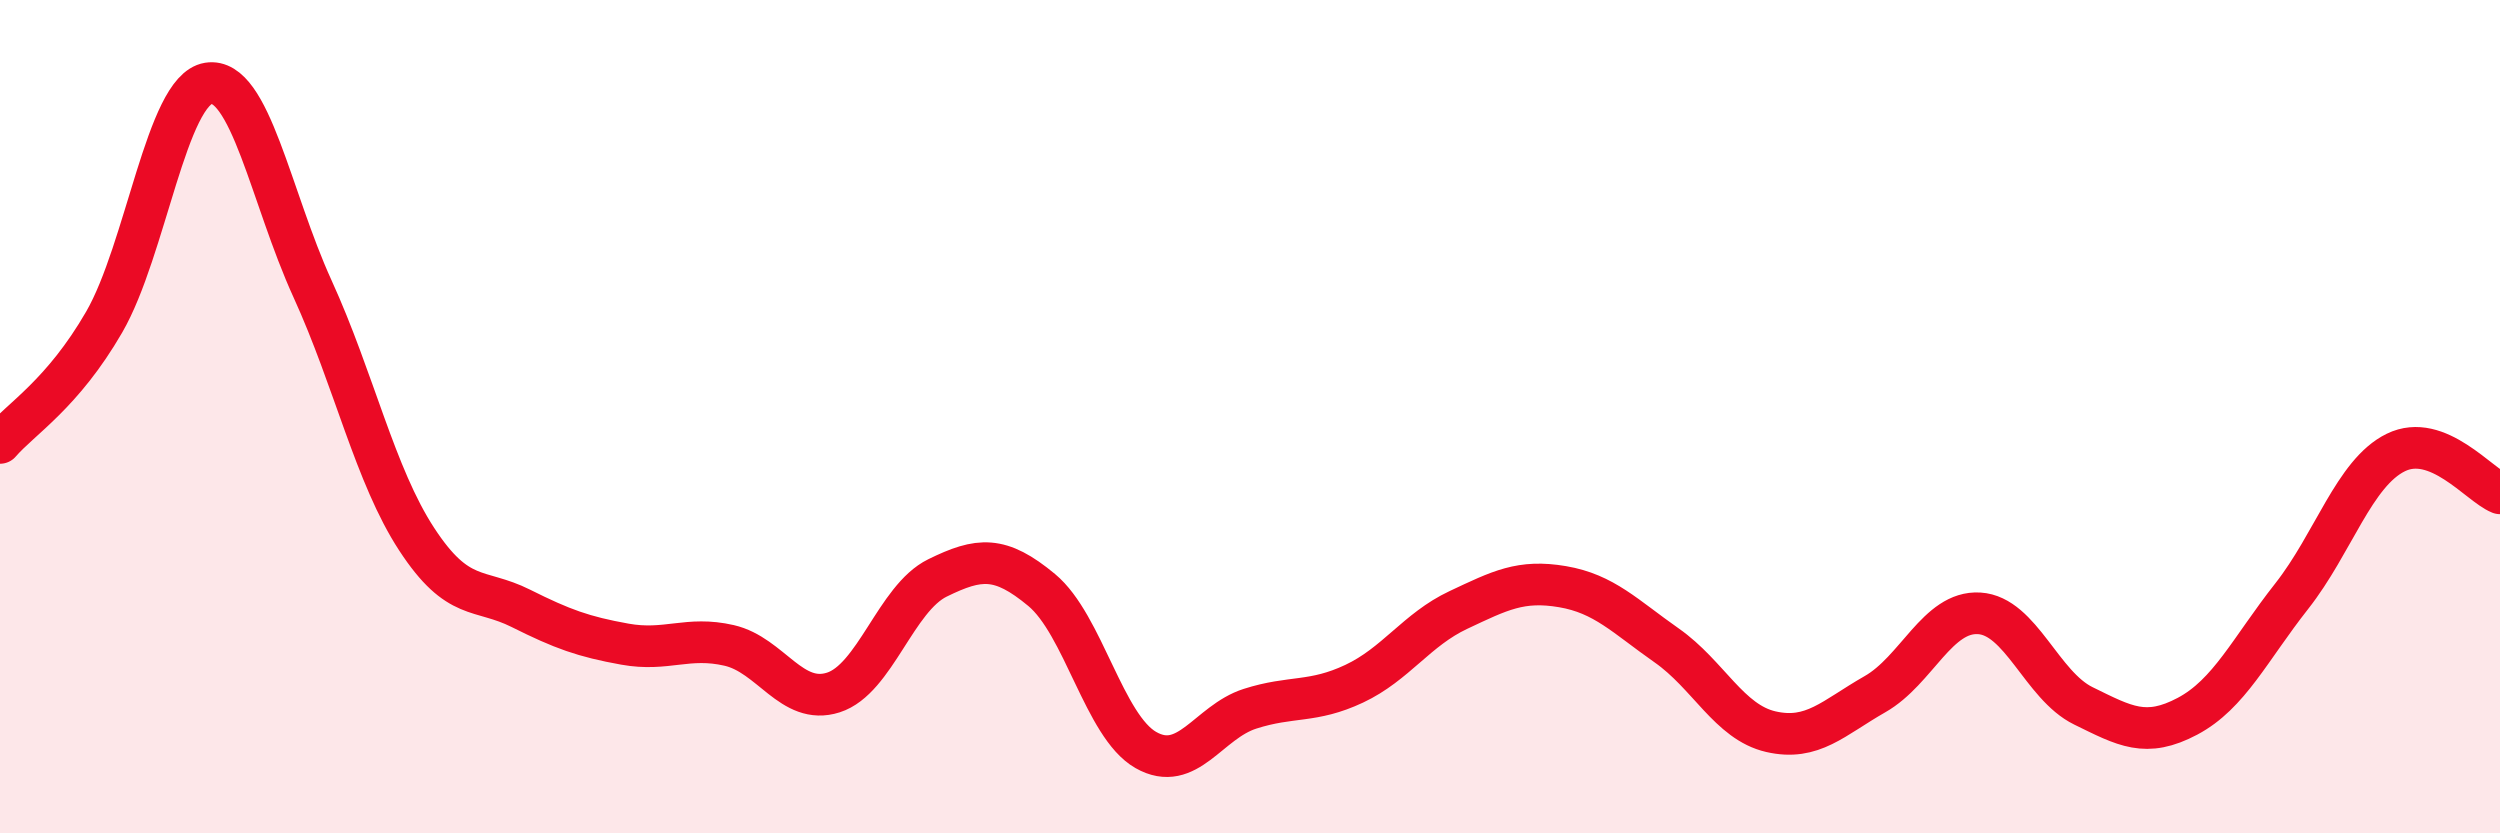
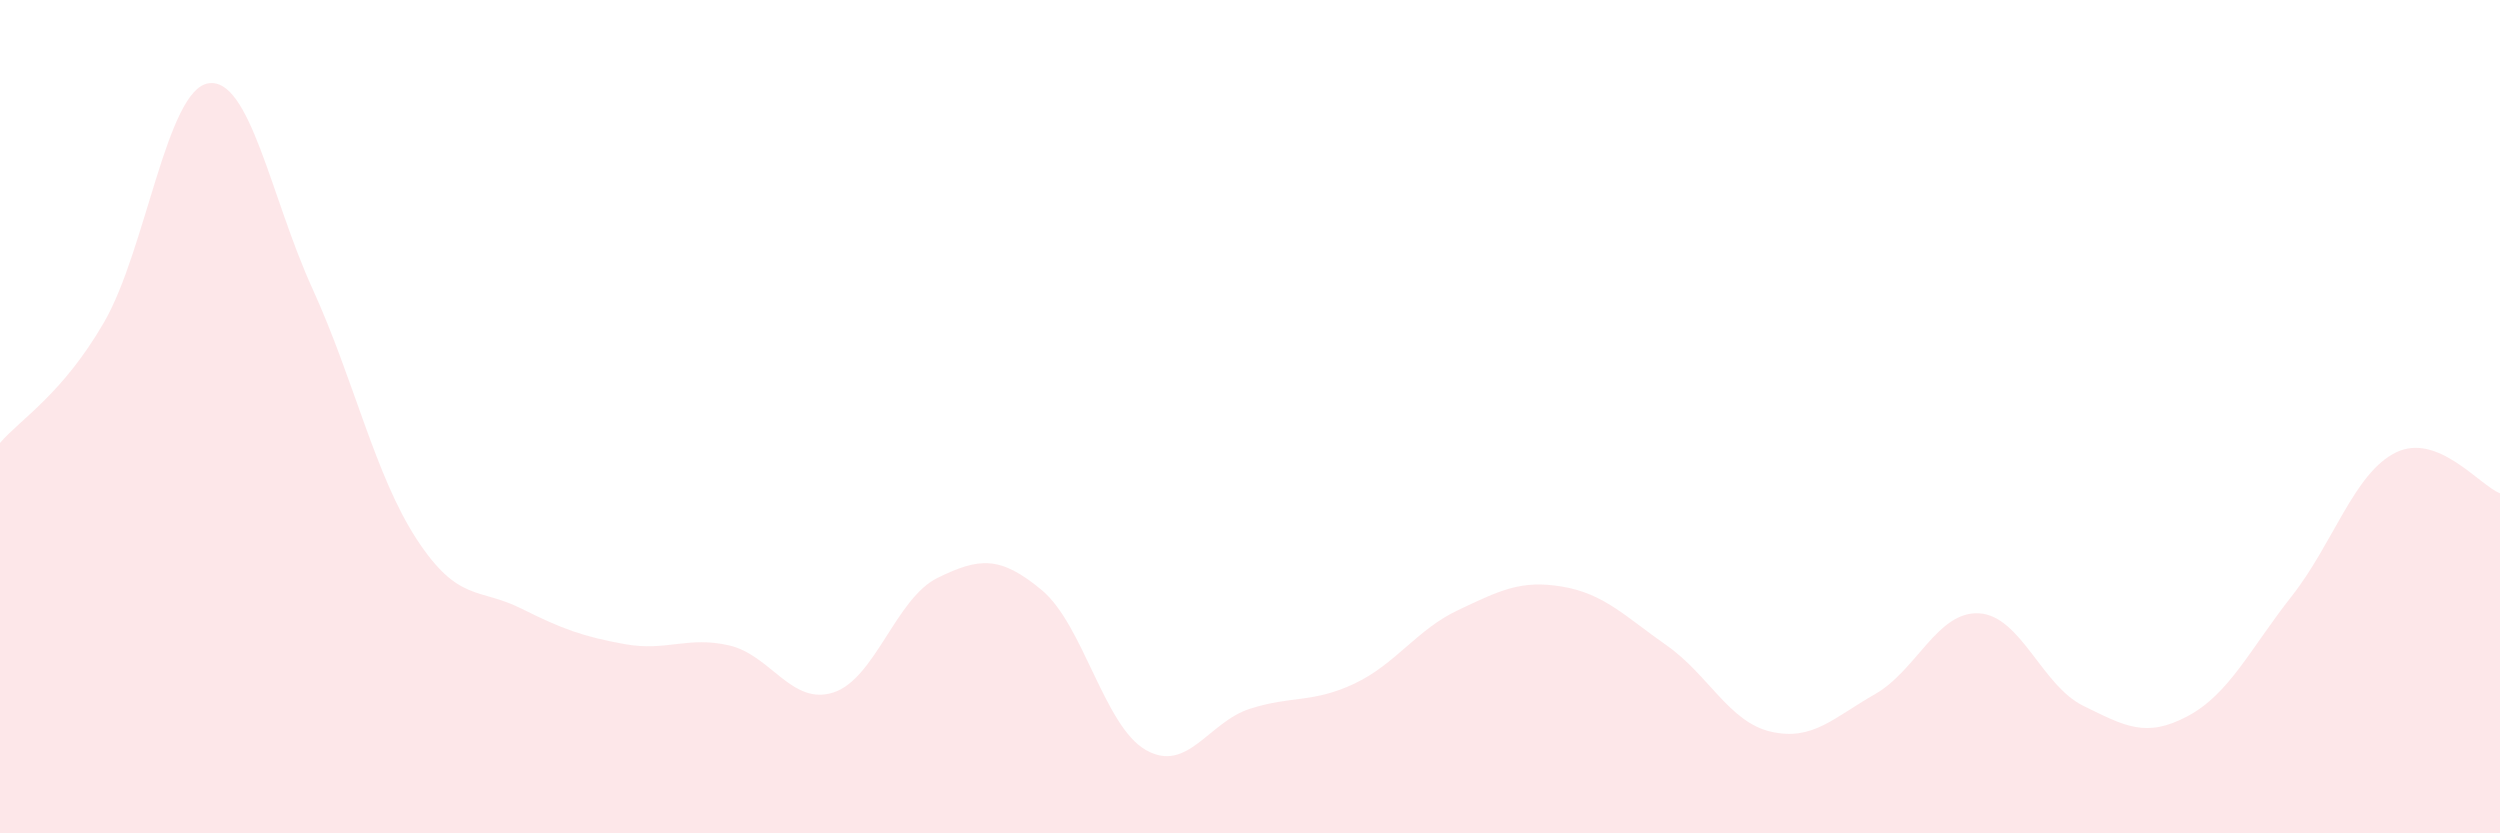
<svg xmlns="http://www.w3.org/2000/svg" width="60" height="20" viewBox="0 0 60 20">
  <path d="M 0,10.63 C 0.5,10.05 1.5,9.46 2.5,7.73 C 3.5,6 4,2.16 5,2 C 6,1.84 6.5,4.74 7.5,6.93 C 8.5,9.12 9,11.41 10,12.94 C 11,14.47 11.5,14.1 12.5,14.6 C 13.5,15.1 14,15.28 15,15.46 C 16,15.64 16.5,15.26 17.5,15.49 C 18.5,15.72 19,16.94 20,16.62 C 21,16.3 21.5,14.36 22.5,13.87 C 23.5,13.38 24,13.33 25,14.16 C 26,14.99 26.5,17.43 27.5,18 C 28.5,18.57 29,17.33 30,17.01 C 31,16.69 31.5,16.88 32.5,16.41 C 33.5,15.94 34,15.11 35,14.64 C 36,14.17 36.5,13.91 37.5,14.08 C 38.5,14.25 39,14.79 40,15.49 C 41,16.19 41.5,17.33 42.5,17.56 C 43.5,17.79 44,17.23 45,16.66 C 46,16.09 46.5,14.66 47.5,14.72 C 48.5,14.78 49,16.45 50,16.94 C 51,17.43 51.5,17.72 52.5,17.19 C 53.5,16.66 54,15.58 55,14.31 C 56,13.04 56.5,11.35 57.5,10.86 C 58.5,10.37 59.5,11.64 60,11.84L60 20L0 20Z" fill="#EB0A25" opacity="0.1" stroke-linecap="round" stroke-linejoin="round" />
-   <path d="M 0,10.63 C 0.5,10.05 1.5,9.46 2.5,7.73 C 3.5,6 4,2.16 5,2 C 6,1.84 6.5,4.74 7.5,6.93 C 8.5,9.12 9,11.41 10,12.94 C 11,14.47 11.5,14.1 12.5,14.6 C 13.5,15.1 14,15.28 15,15.46 C 16,15.64 16.5,15.26 17.5,15.49 C 18.5,15.72 19,16.94 20,16.62 C 21,16.3 21.5,14.36 22.5,13.87 C 23.5,13.38 24,13.33 25,14.16 C 26,14.99 26.5,17.43 27.5,18 C 28.5,18.57 29,17.33 30,17.01 C 31,16.69 31.5,16.88 32.5,16.41 C 33.5,15.94 34,15.11 35,14.64 C 36,14.17 36.5,13.91 37.5,14.08 C 38.5,14.25 39,14.79 40,15.49 C 41,16.19 41.5,17.33 42.5,17.56 C 43.5,17.79 44,17.23 45,16.66 C 46,16.09 46.5,14.66 47.5,14.72 C 48.5,14.78 49,16.45 50,16.94 C 51,17.43 51.5,17.72 52.5,17.19 C 53.5,16.66 54,15.58 55,14.31 C 56,13.04 56.5,11.35 57.5,10.86 C 58.5,10.37 59.5,11.64 60,11.84" stroke="#EB0A25" stroke-width="1" fill="none" stroke-linecap="round" stroke-linejoin="round" />
</svg>